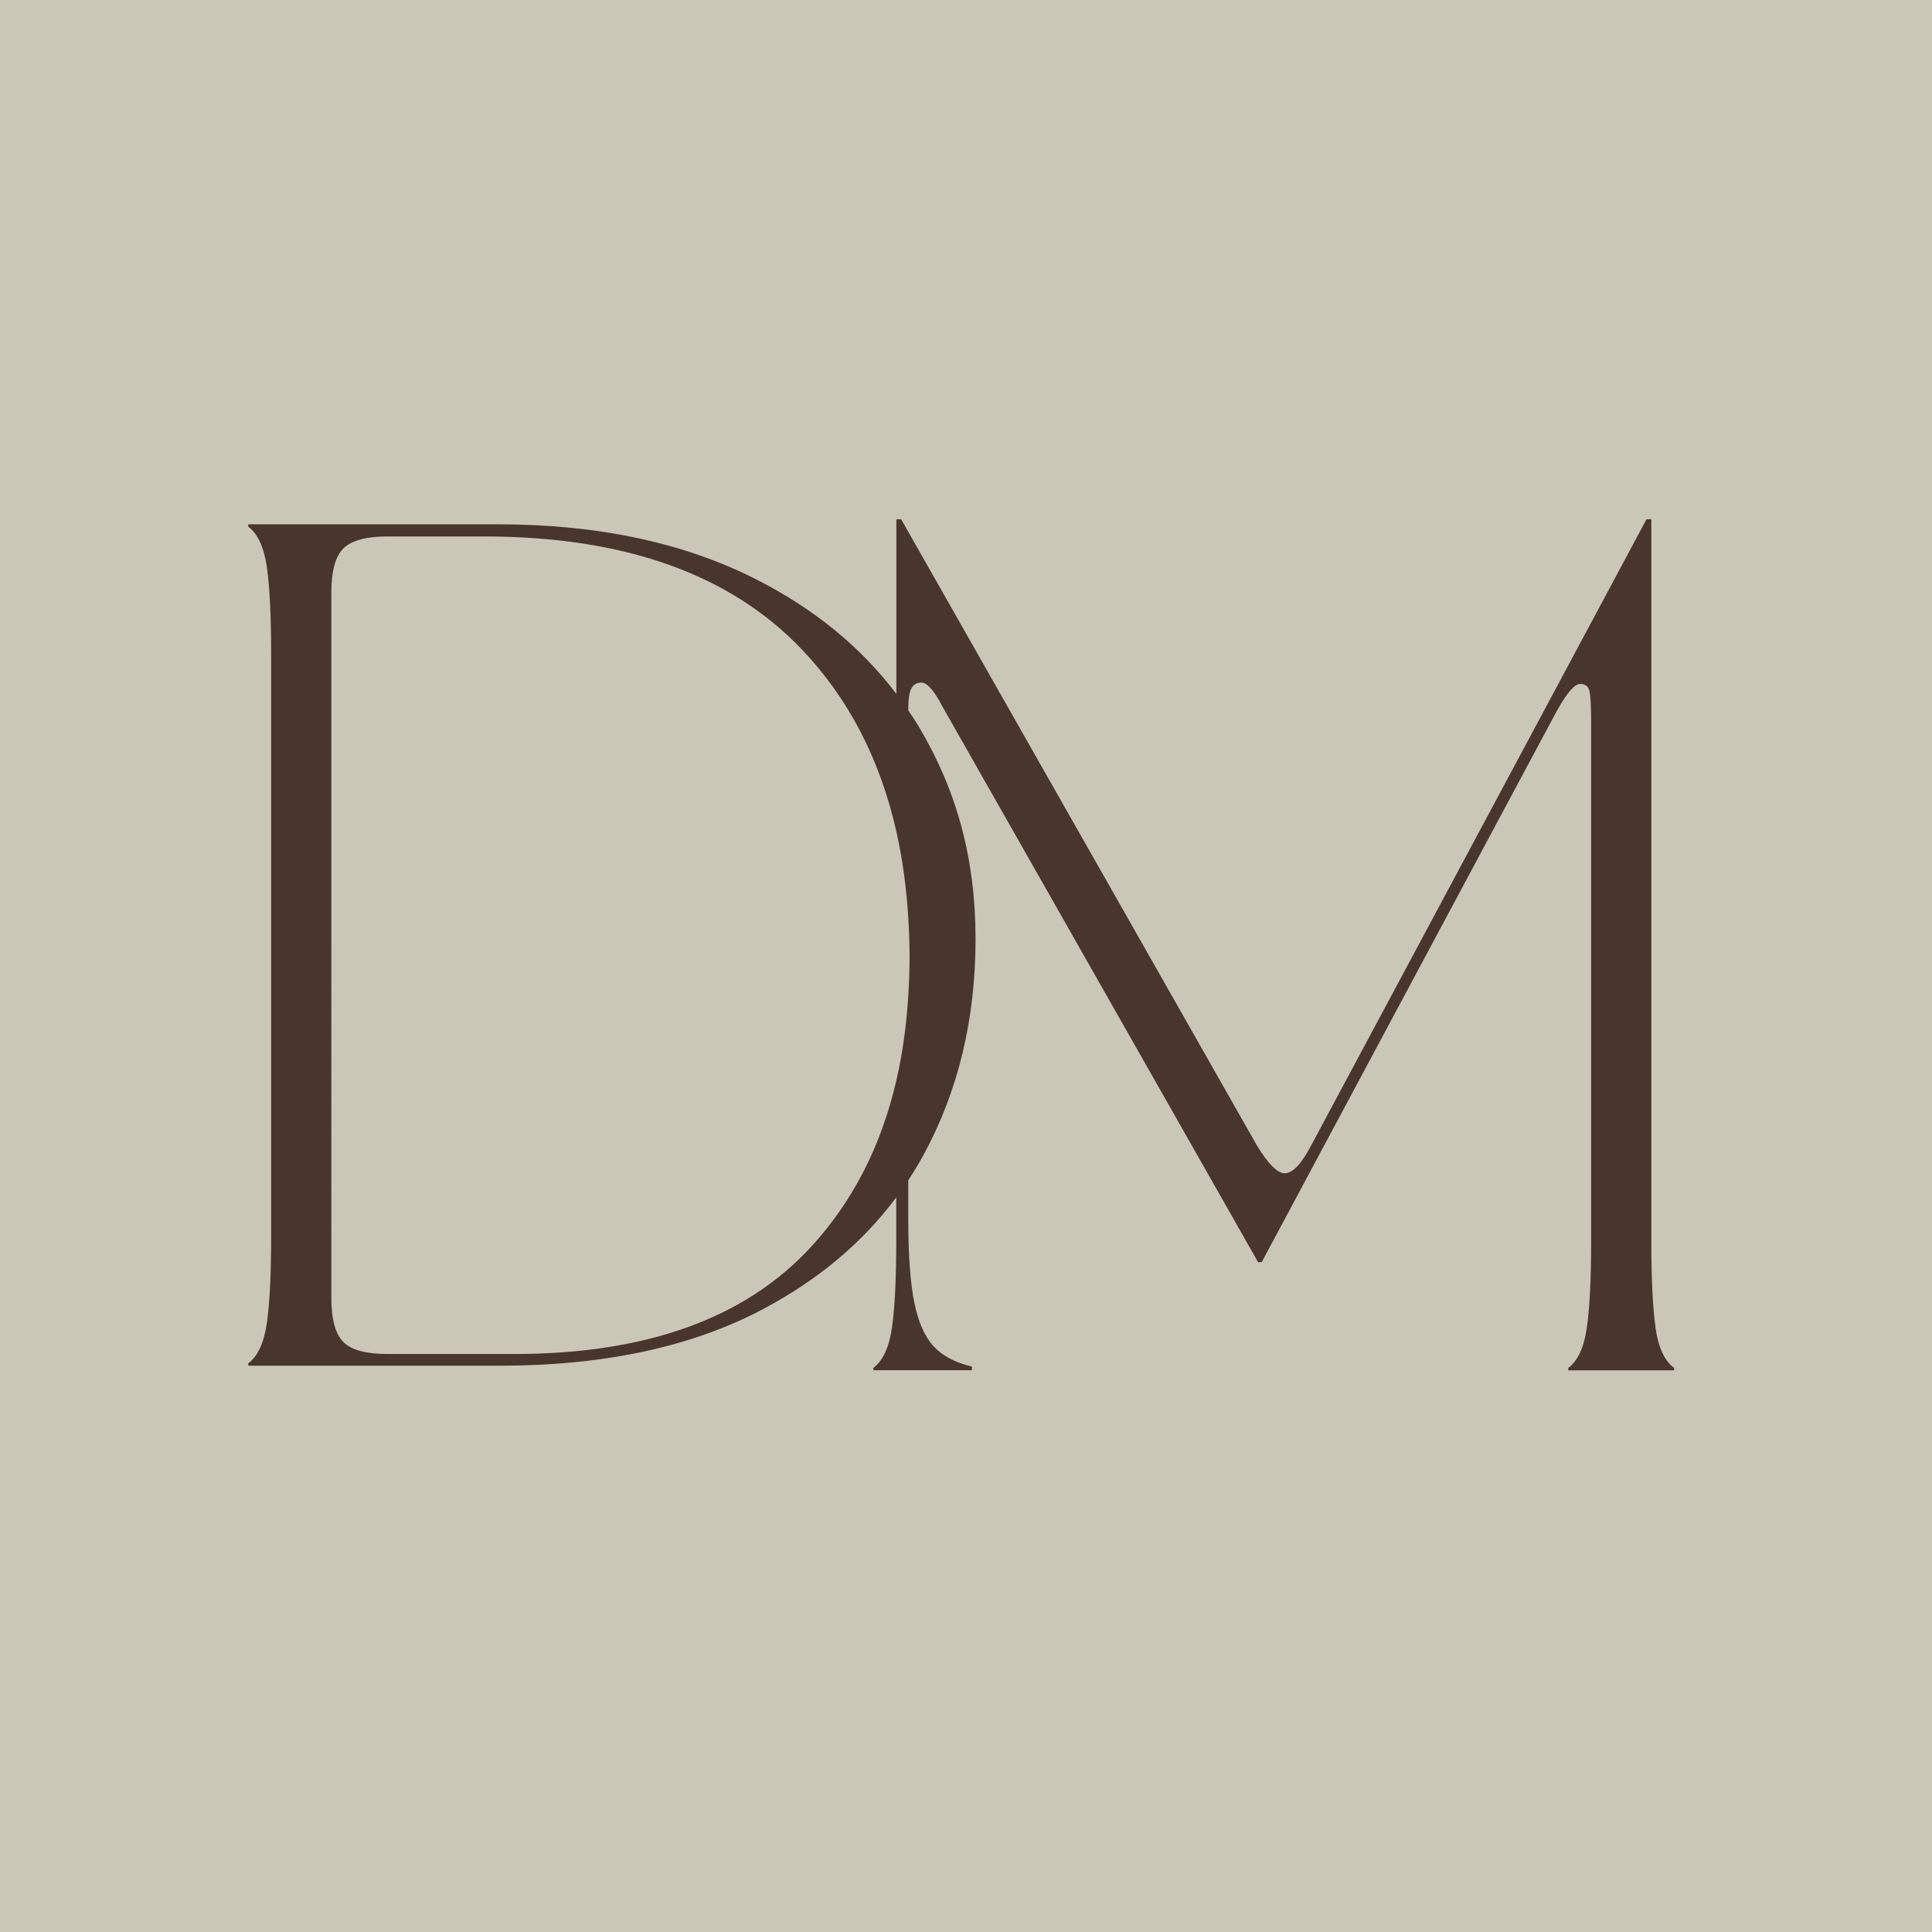
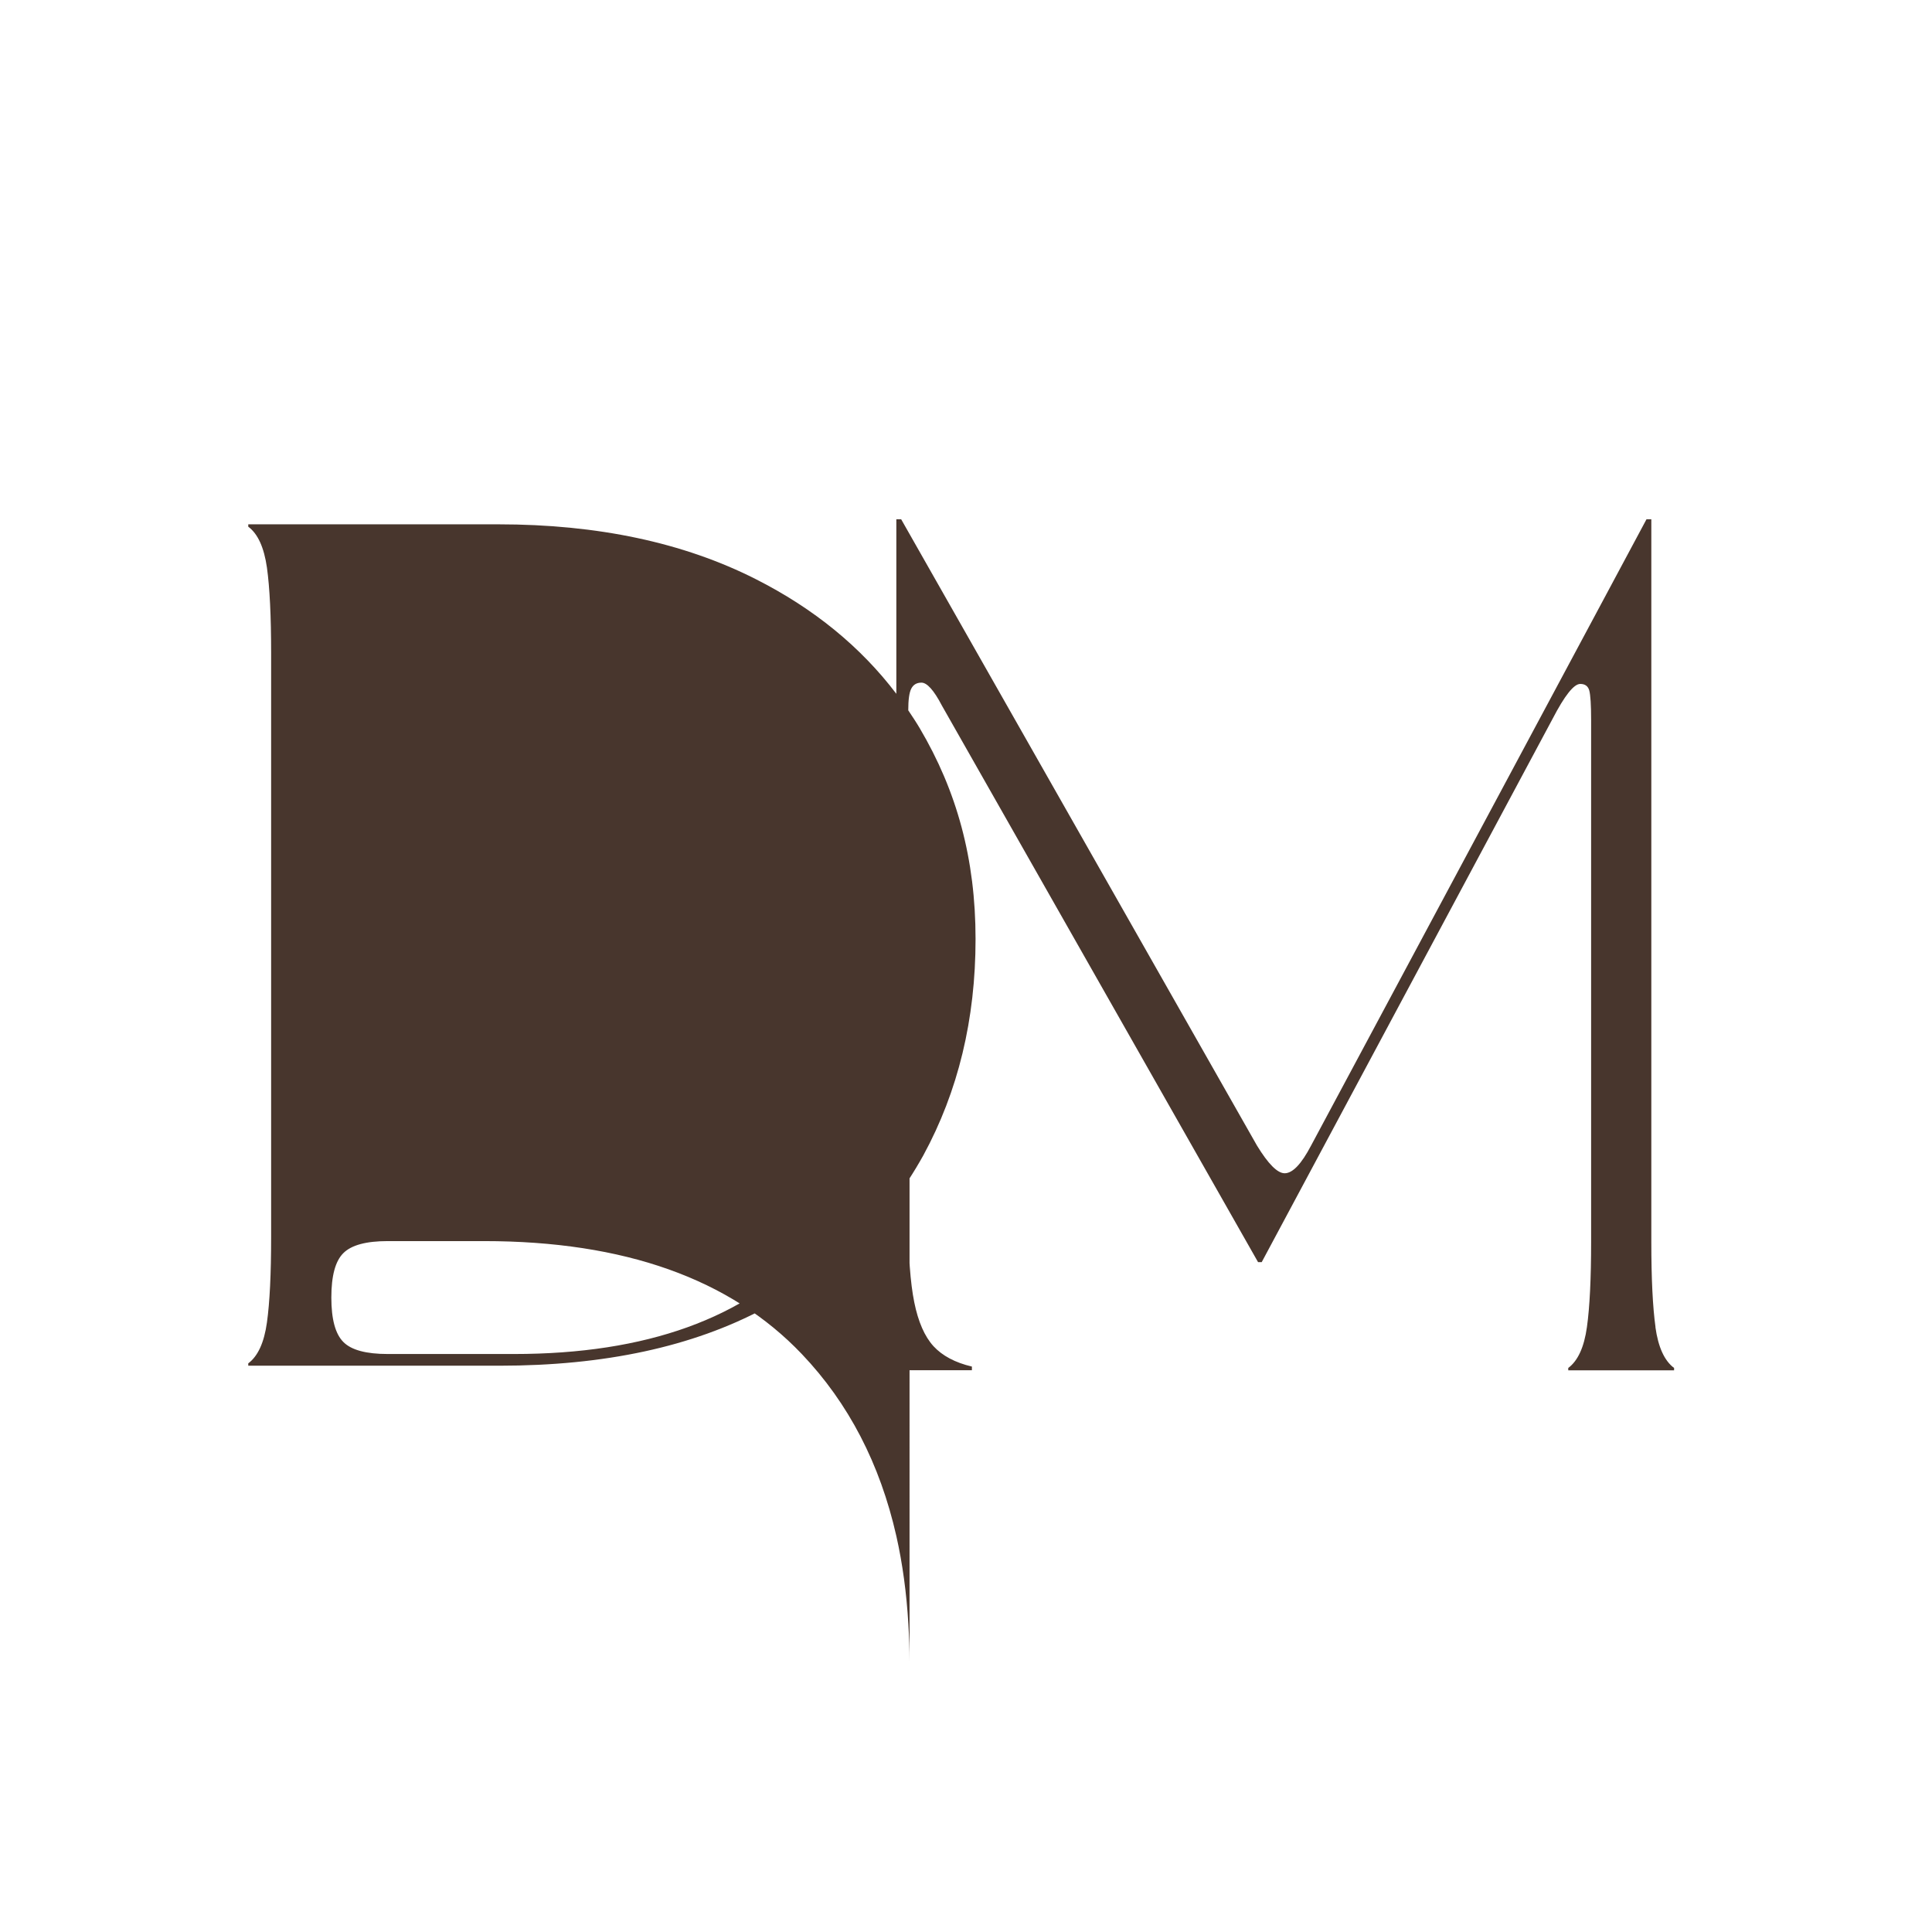
<svg xmlns="http://www.w3.org/2000/svg" id="Layer_2" viewBox="0 0 180 180">
  <defs>
    <style> .cls-1 { fill: #48362d; } .cls-2 { fill: #cbc7b7; } </style>
  </defs>
  <g id="Vrstva_1">
-     <rect class="cls-2" width="180" height="180" />
-     <path class="cls-1" d="M154.24,123.65c-.26-1.87-.39-4.52-.39-7.95V48.38h-.45l-31.25,58.35c-.9,1.72-1.72,2.58-2.46,2.58-.67,0-1.53-.86-2.58-2.58l-33.15-58.35h-.45v16.26c-3.31-4.36-7.67-7.94-13.11-10.69-6.72-3.4-14.71-5.1-23.97-5.1h-23.3v.22c.9.67,1.47,1.94,1.74,3.81.26,1.87.39,4.52.39,7.95v54.43c0,3.44-.13,6.09-.39,7.95-.26,1.87-.84,3.14-1.74,3.81v.22h23.41c9.78,0,17.99-1.77,24.64-5.32,5.12-2.73,9.22-6.19,12.32-10.36v4.12c0,3.44-.13,6.09-.39,7.95-.26,1.87-.84,3.14-1.74,3.81v.22h9.18v-.34c-1.57-.37-2.76-1.01-3.58-1.9-.82-.9-1.42-2.26-1.79-4.09-.37-1.83-.56-4.42-.56-7.78v-3.58c.49-.75.96-1.53,1.4-2.32,3.25-5.97,4.87-12.69,4.87-20.16s-1.74-13.79-5.21-19.66c-.33-.56-.7-1.11-1.06-1.65h0c0-.98.09-1.65.28-2.02.19-.37.5-.56.95-.56.52,0,1.16.71,1.9,2.13l29.46,51.86h.34l27.1-50.62c1.12-2.16,1.98-3.25,2.58-3.25.45,0,.73.21.84.62.11.41.17,1.33.17,2.74v48.61c0,3.44-.13,6.09-.39,7.95-.26,1.87-.84,3.14-1.74,3.81v.22h9.86v-.22c-.9-.67-1.48-1.94-1.74-3.81ZM84.74,89.18c0,1.19-.04,2.34-.11,3.48-.17,2.83-.54,5.5-1.12,8.01-1.42,6.12-4.07,11.29-7.96,15.51-6.12,6.65-15.34,9.97-27.66,9.97h-11.76c-2.02,0-3.4-.37-4.14-1.12-.75-.75-1.12-2.13-1.12-4.14V55.24c0-2.02.37-3.4,1.12-4.14.75-.75,2.13-1.12,4.14-1.12h8.96c13.07,0,22.94,3.51,29.62,10.53,4.35,4.57,7.28,10.23,8.8,16.95.58,2.57.95,5.31,1.12,8.2.07,1.15.11,2.32.11,3.52Z" />
+     <path class="cls-1" d="M154.24,123.65c-.26-1.87-.39-4.52-.39-7.95V48.38h-.45l-31.25,58.35c-.9,1.72-1.72,2.58-2.46,2.58-.67,0-1.53-.86-2.58-2.58l-33.15-58.35h-.45v16.26c-3.31-4.36-7.67-7.94-13.11-10.69-6.72-3.4-14.71-5.1-23.97-5.1h-23.3v.22c.9.67,1.47,1.94,1.74,3.81.26,1.87.39,4.52.39,7.95v54.43c0,3.44-.13,6.09-.39,7.95-.26,1.87-.84,3.14-1.74,3.81v.22h23.41c9.78,0,17.99-1.77,24.64-5.32,5.12-2.73,9.22-6.19,12.32-10.36v4.12c0,3.44-.13,6.09-.39,7.95-.26,1.87-.84,3.14-1.74,3.81v.22h9.18v-.34c-1.57-.37-2.76-1.01-3.58-1.9-.82-.9-1.42-2.26-1.79-4.09-.37-1.83-.56-4.42-.56-7.78v-3.58c.49-.75.96-1.53,1.4-2.32,3.25-5.97,4.87-12.69,4.87-20.16s-1.74-13.79-5.21-19.66c-.33-.56-.7-1.11-1.06-1.65h0c0-.98.09-1.65.28-2.02.19-.37.5-.56.95-.56.52,0,1.16.71,1.9,2.13l29.46,51.86h.34l27.1-50.62c1.12-2.16,1.98-3.25,2.58-3.25.45,0,.73.21.84.62.11.41.17,1.33.17,2.74v48.61c0,3.44-.13,6.09-.39,7.95-.26,1.87-.84,3.14-1.74,3.81v.22h9.86v-.22c-.9-.67-1.48-1.94-1.74-3.81ZM84.74,89.18c0,1.19-.04,2.34-.11,3.48-.17,2.83-.54,5.5-1.12,8.01-1.42,6.12-4.07,11.29-7.96,15.51-6.12,6.65-15.34,9.97-27.66,9.97h-11.76c-2.02,0-3.4-.37-4.14-1.12-.75-.75-1.12-2.13-1.12-4.14c0-2.02.37-3.4,1.12-4.14.75-.75,2.13-1.12,4.14-1.12h8.96c13.07,0,22.94,3.51,29.62,10.53,4.35,4.57,7.28,10.23,8.8,16.95.58,2.57.95,5.31,1.12,8.2.07,1.15.11,2.32.11,3.52Z" />
  </g>
</svg>